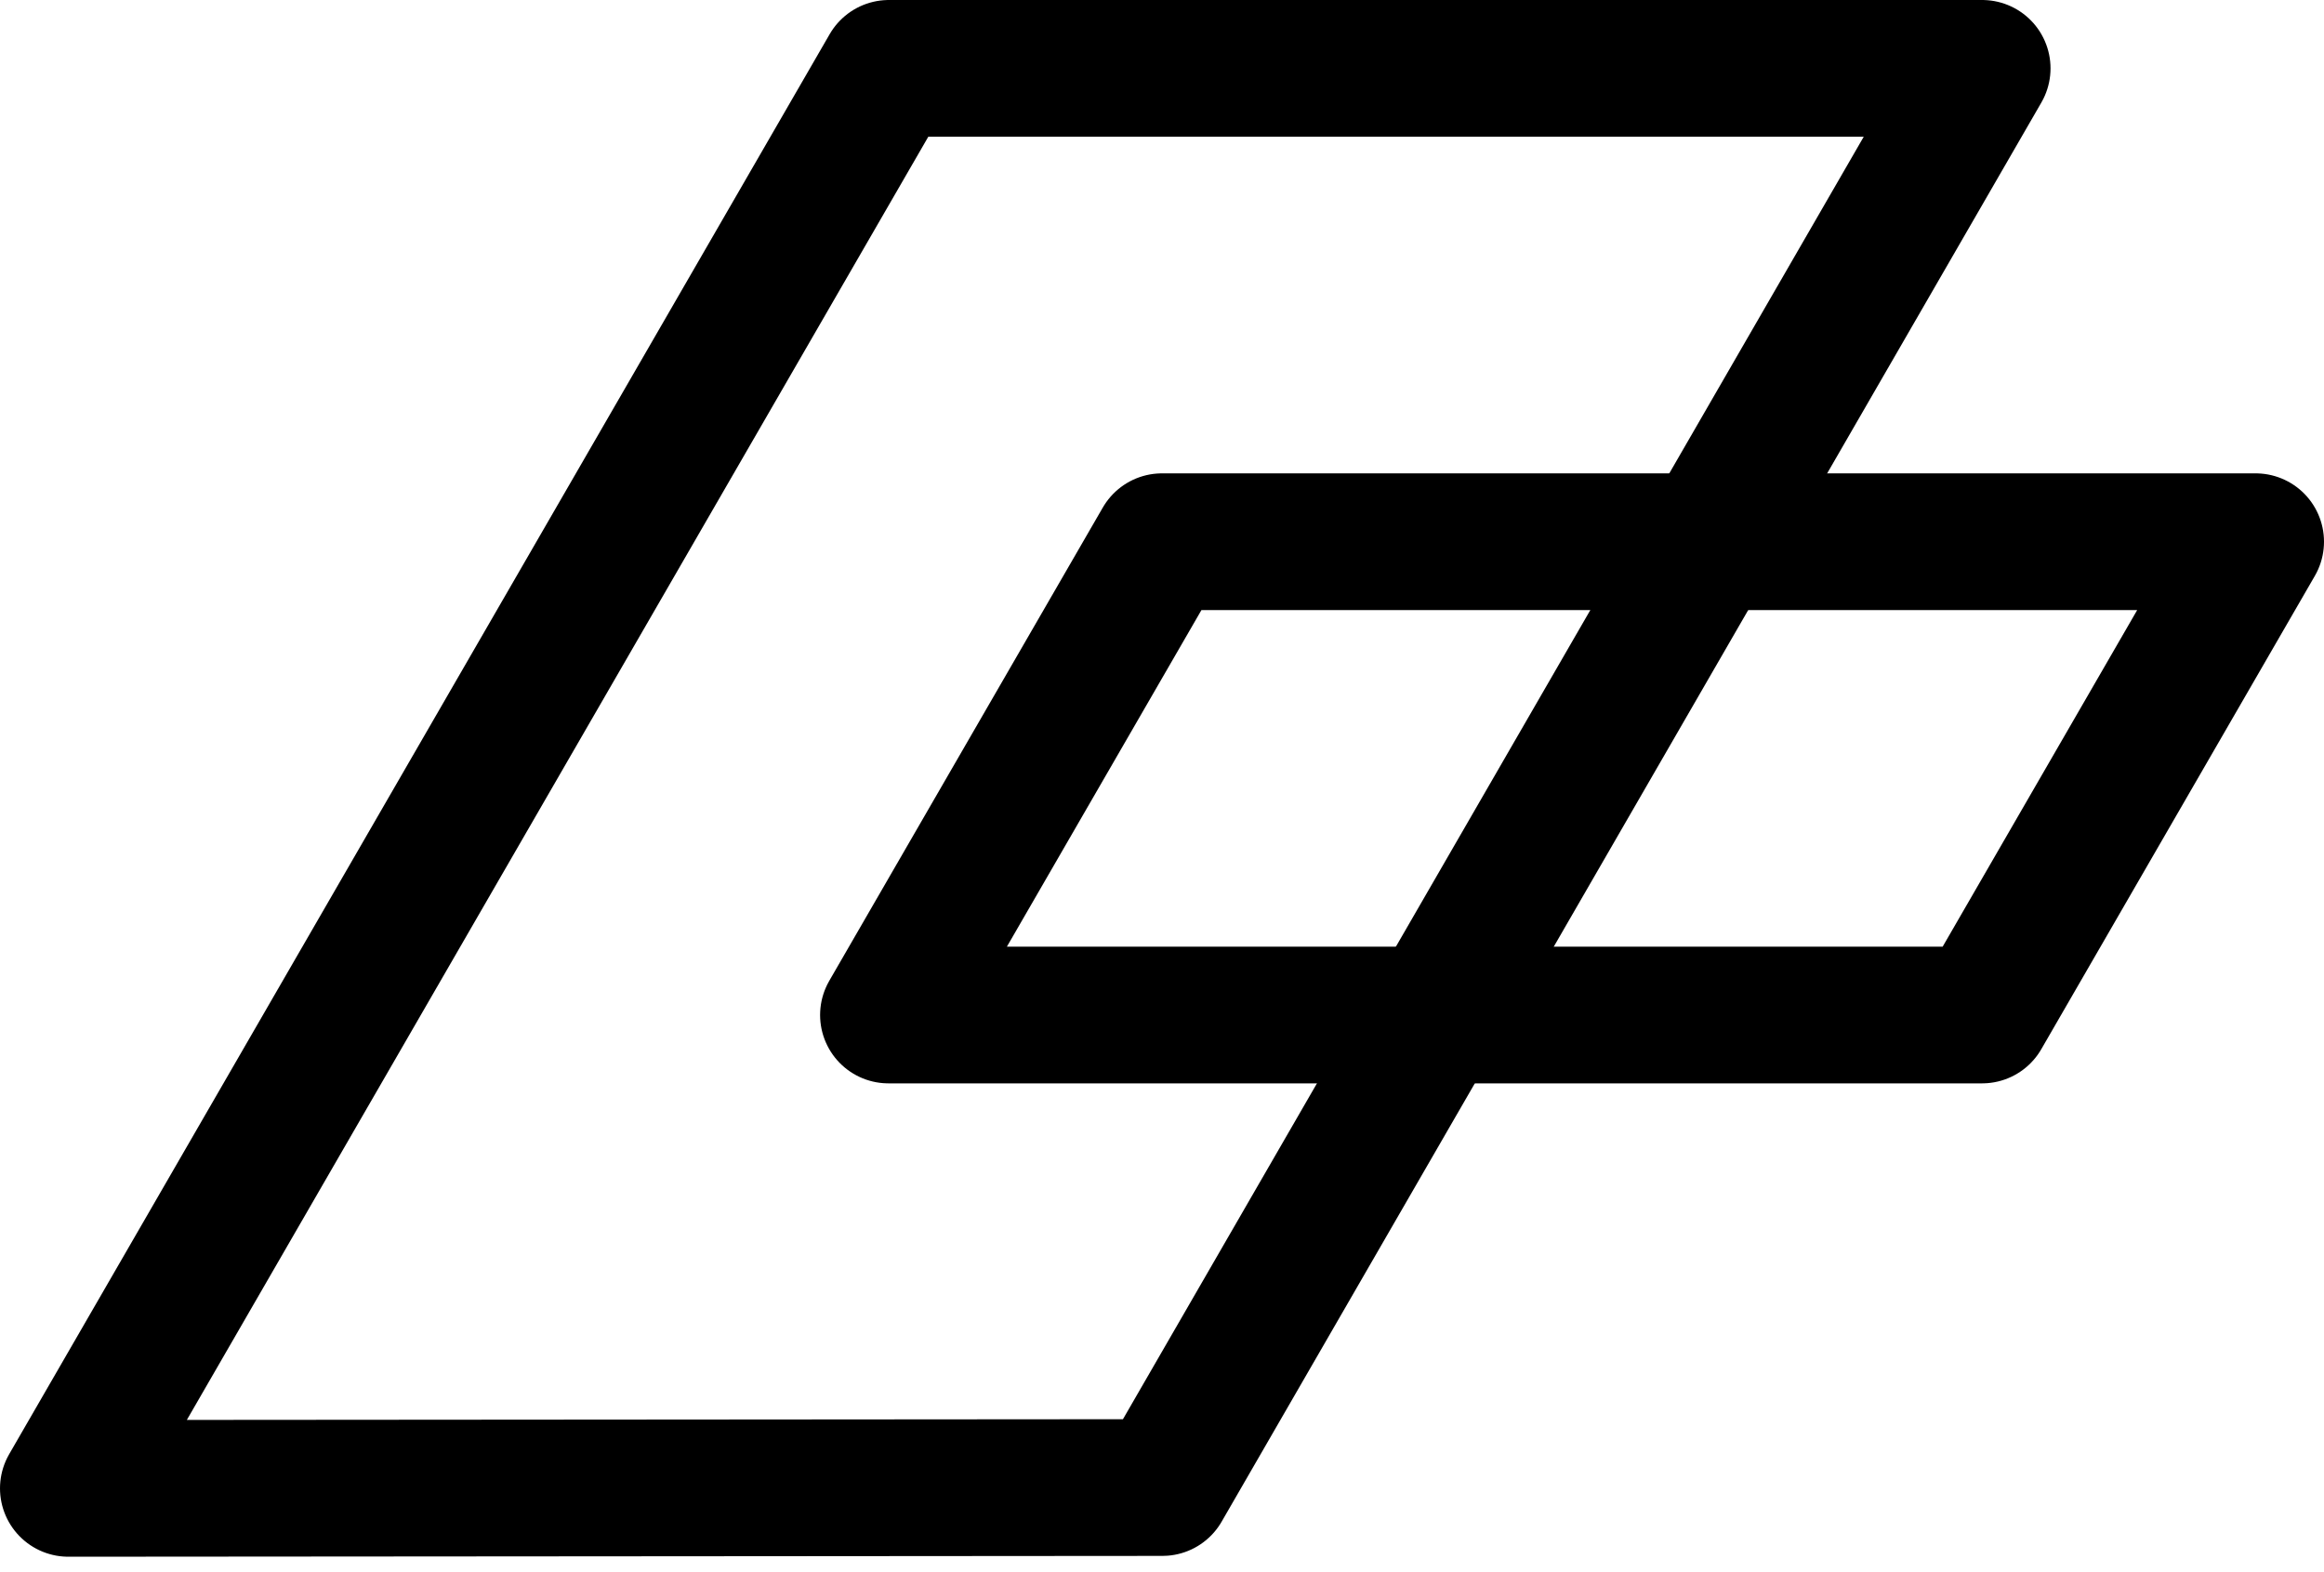
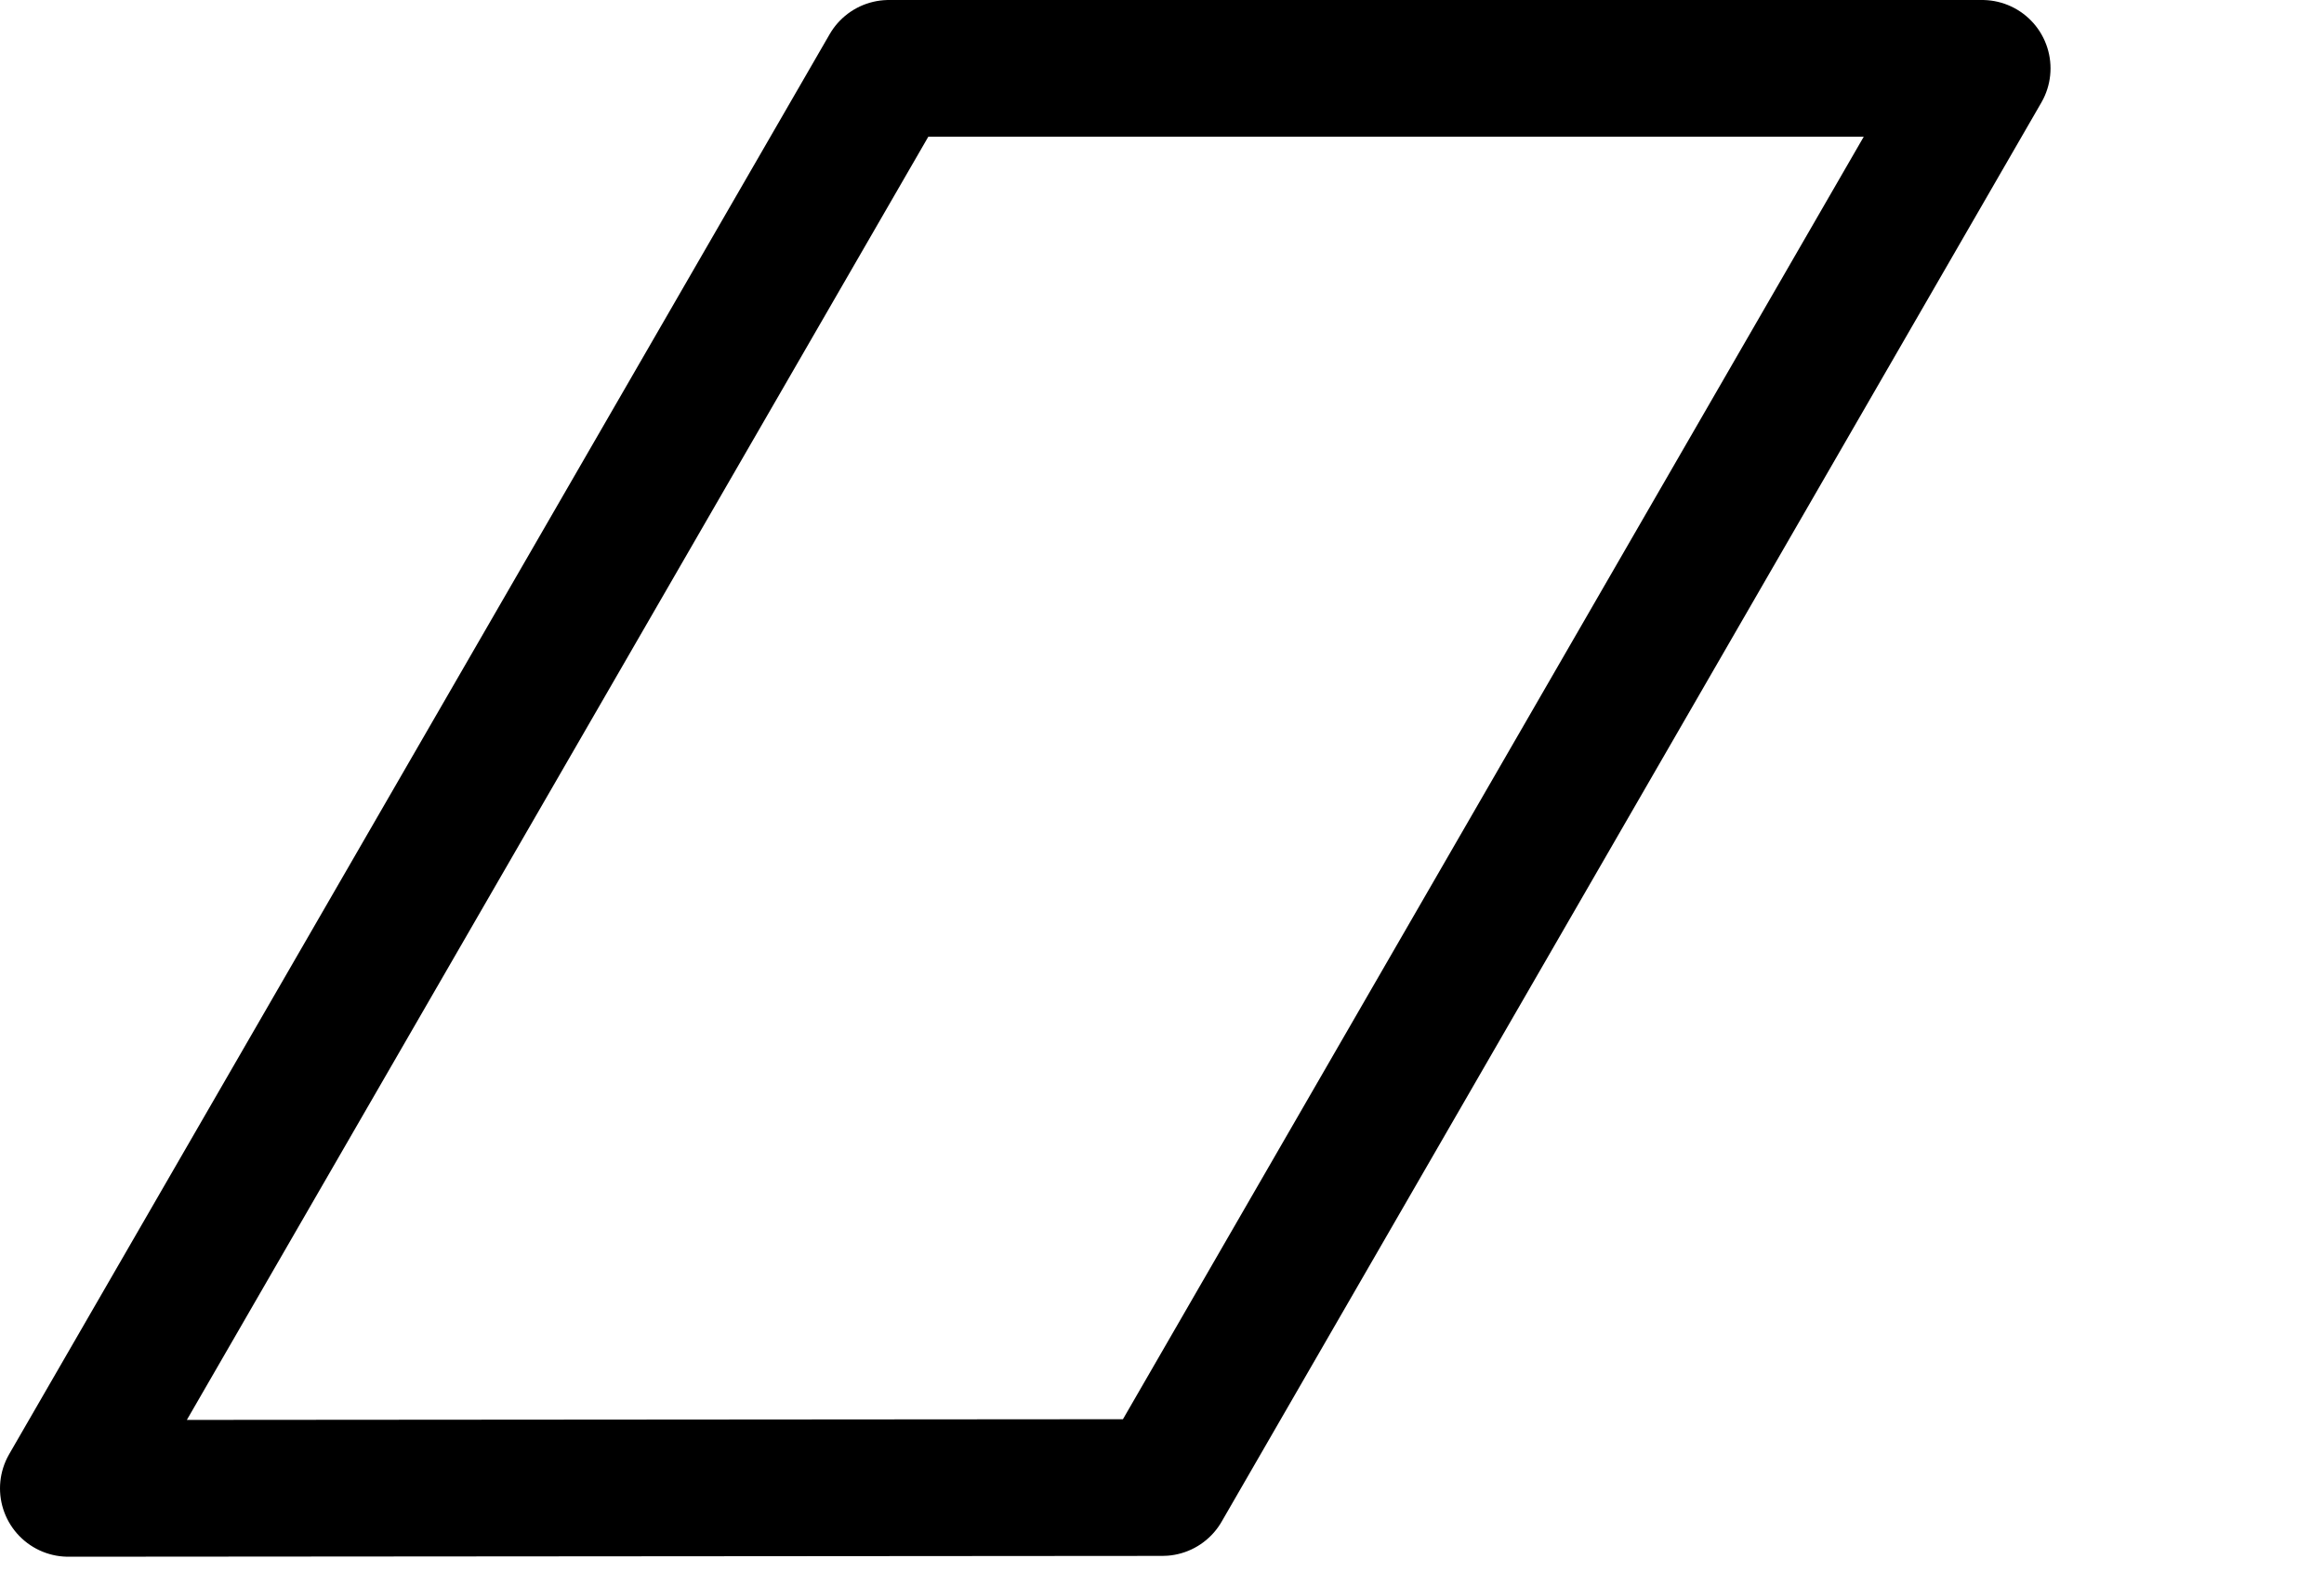
<svg xmlns="http://www.w3.org/2000/svg" width="34" height="23" viewBox="0 0 34 23" fill="none">
  <path d="M1 21.774L13.004 1H28.999L17.006 21.762L1 21.774Z" stroke="black" stroke-width="2" stroke-linecap="round" stroke-linejoin="round" />
-   <path d="M12.998 14.849L17 7.925H33L28.998 14.849H12.998Z" stroke="black" stroke-width="2" stroke-linecap="round" stroke-linejoin="round" />
</svg>